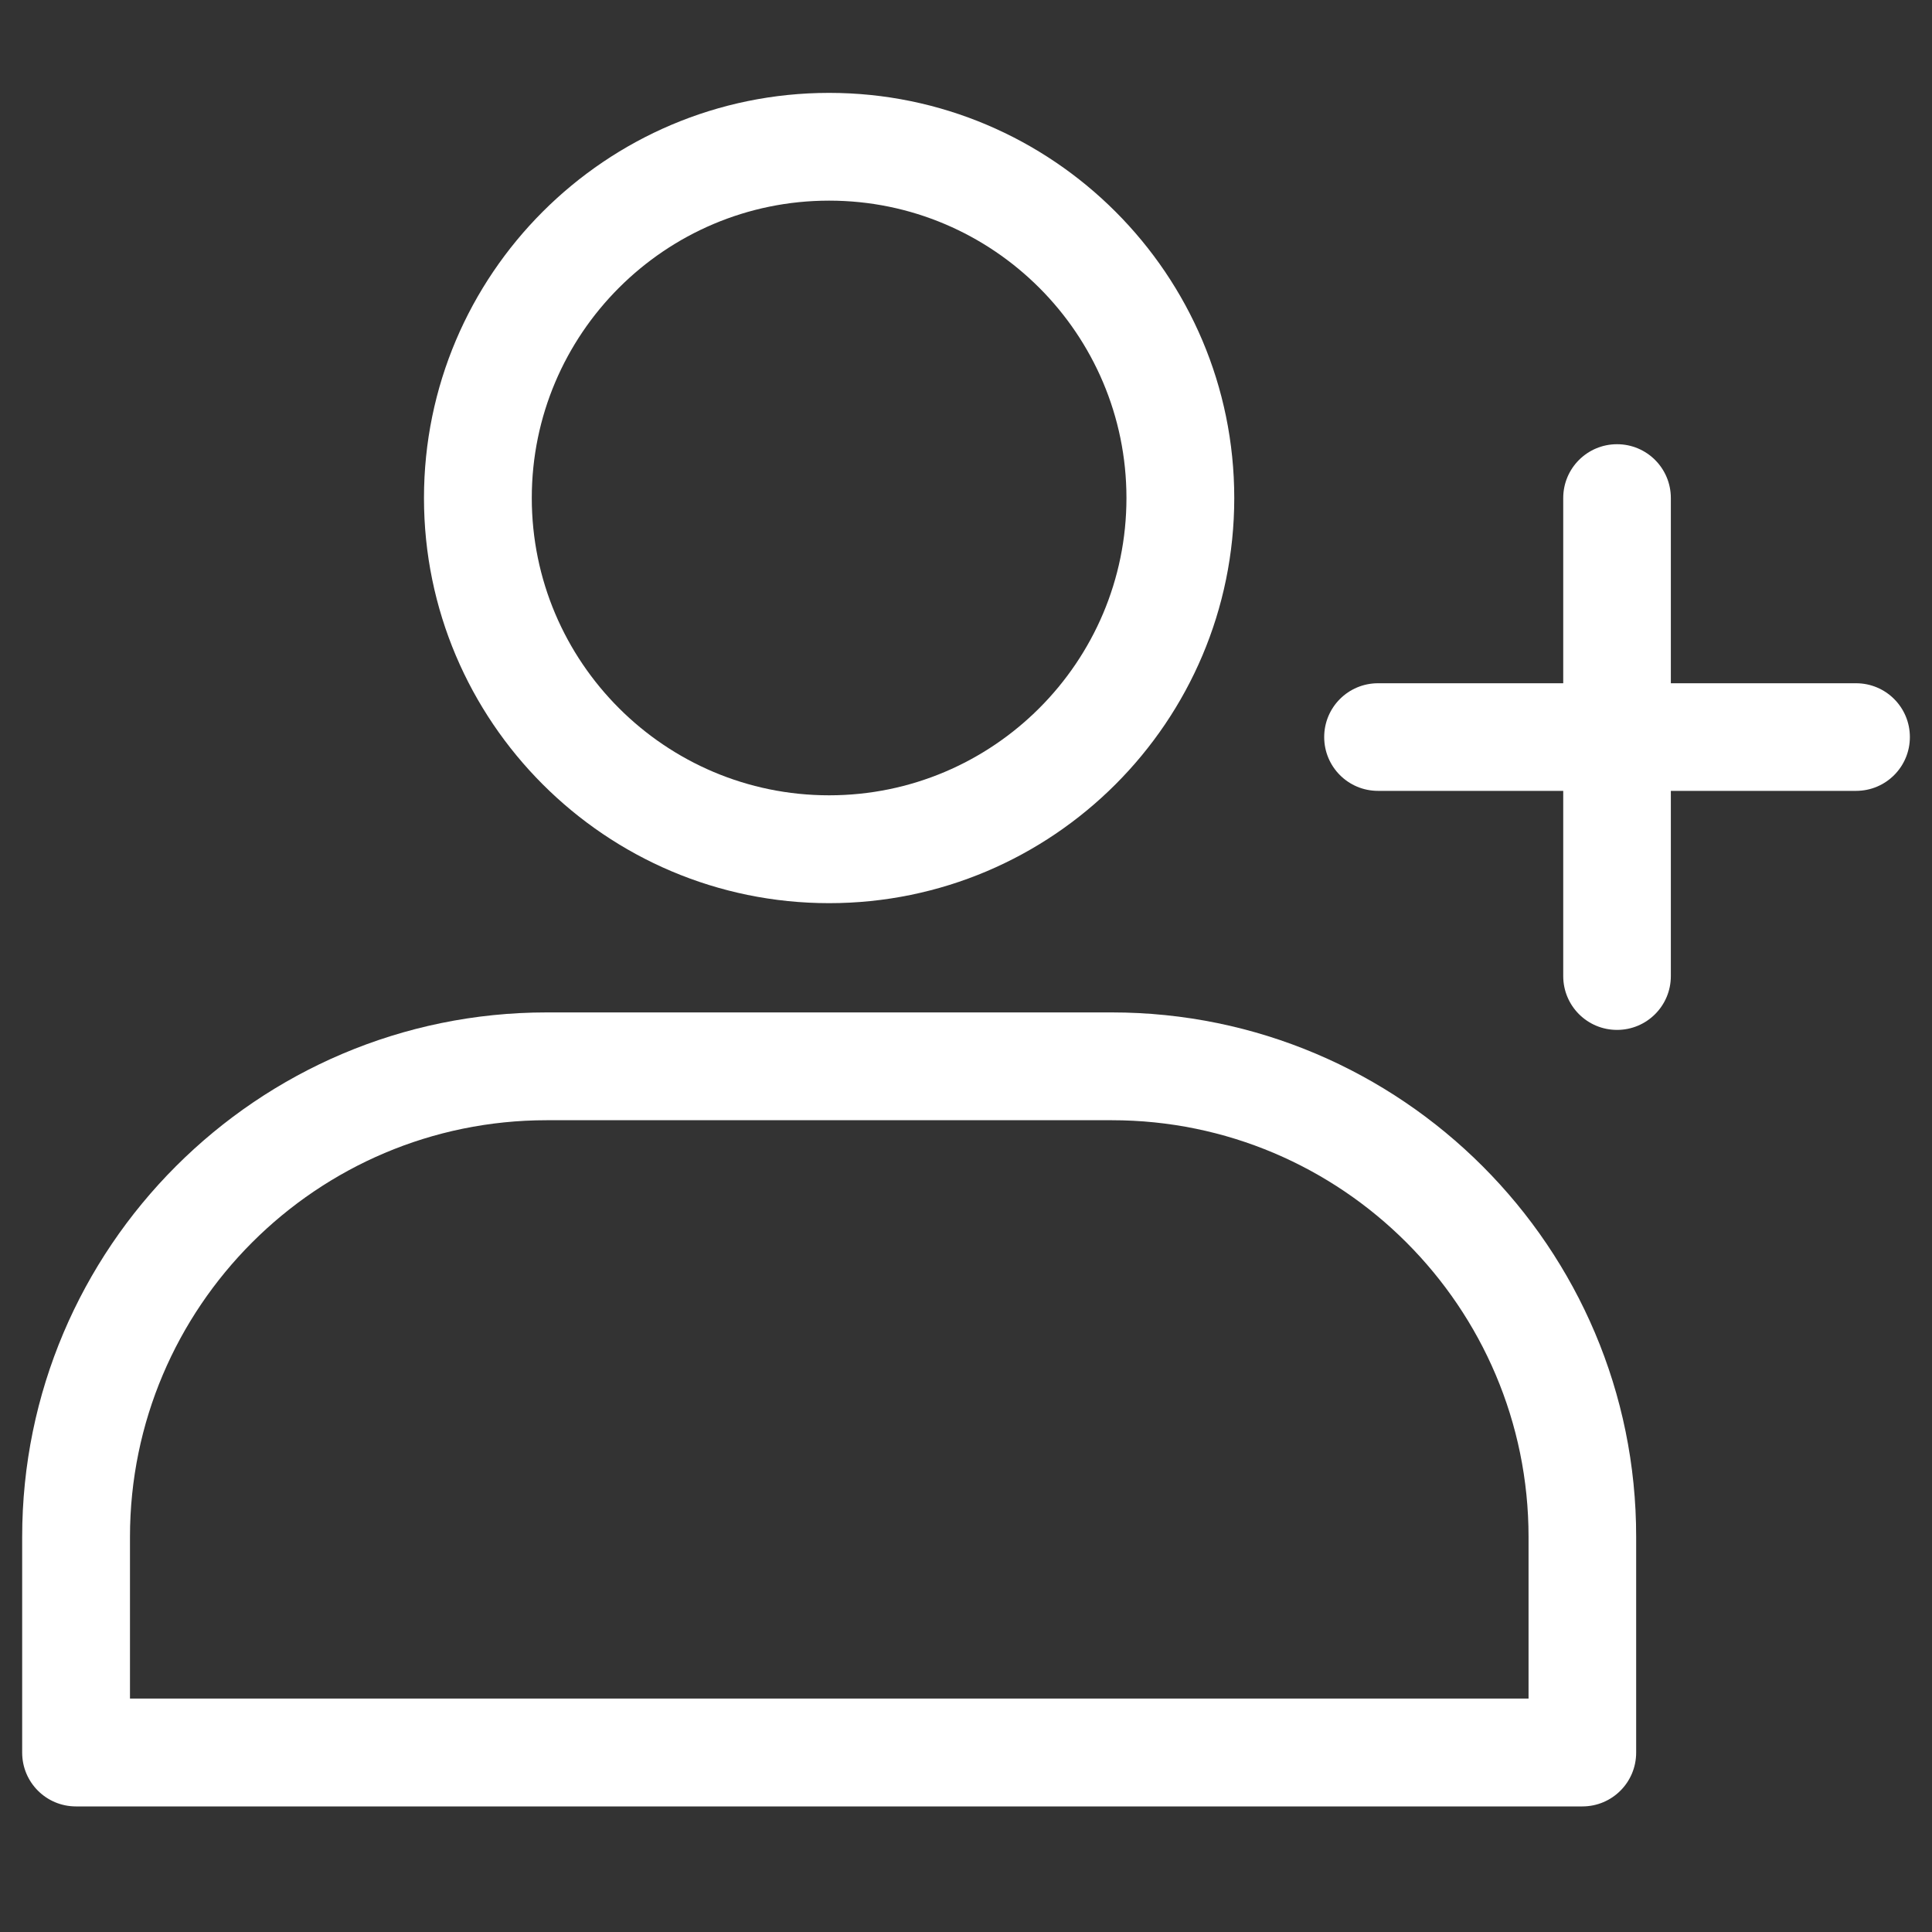
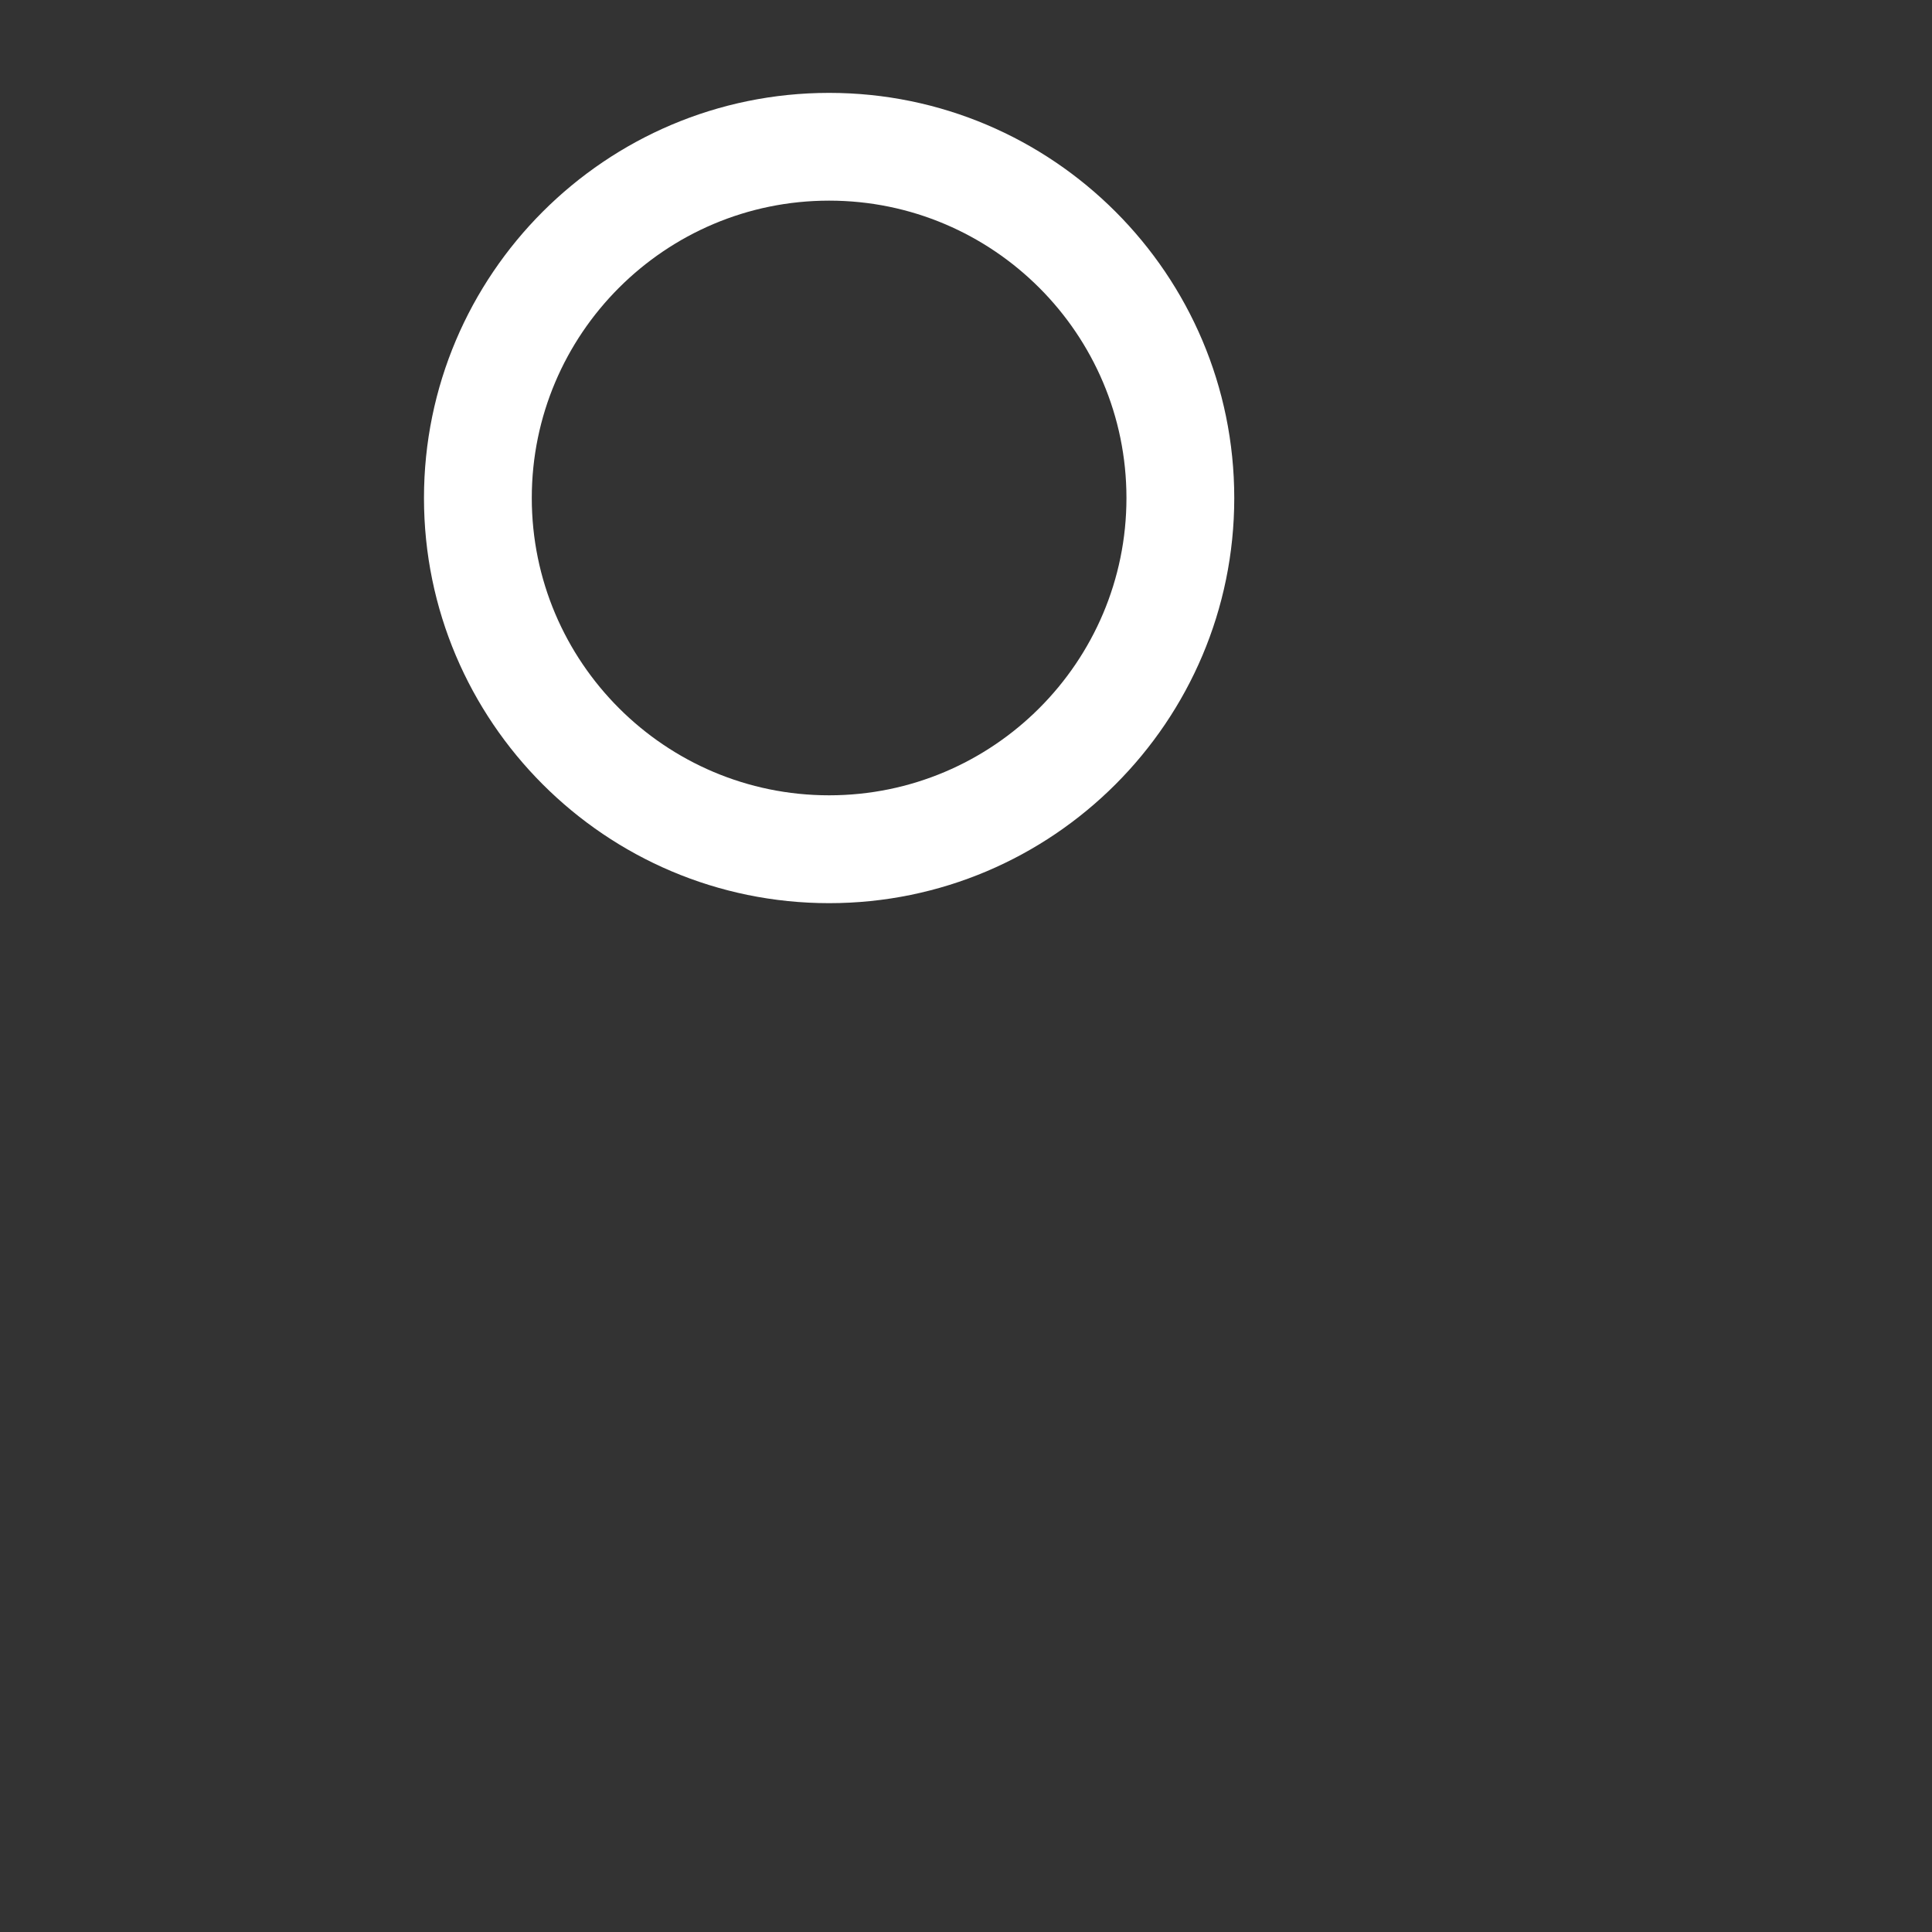
<svg xmlns="http://www.w3.org/2000/svg" id="Layer_1" data-name="Layer 1" viewBox="0 0 400 400">
  <rect x="0" y="0" width="400" height="400" fill="#333333" stroke="none" />
  <defs>
    <style>
      .cls-1 {
        fill: #fff;
      }
    </style>
  </defs>
-   <path class="cls-1" d="M384.28,141.46h-38.35v-38.35c0-6.16-4.98-11.14-11.14-11.14s-11.14,4.98-11.14,11.14v38.35h-38.35c-6.16,0-11.14,4.98-11.14,11.14s4.98,11.14,11.14,11.14h38.35v38.35c0,6.16,4.98,11.14,11.14,11.14s11.14-4.98,11.14-11.14v-38.35h38.35c6.16,0,11.14-4.98,11.14-11.14s-4.98-11.14-11.14-11.14Z" />
  <path class="cls-1" d="M171.66,19.23c-46.26,0-83.88,37.62-83.88,83.88s37.62,83.88,83.88,83.88,83.88-37.62,83.88-83.88S217.93,19.23,171.66,19.23ZM171.66,164.66c-33.95,0-61.56-27.6-61.56-61.56s27.6-61.56,61.56-61.56,61.56,27.6,61.56,61.56-27.6,61.56-61.56,61.56Z" />
-   <path class="cls-1" d="M230.19,209.61h-117c-59.89,0-108.6,48.71-108.6,108.6v44.65c0,6.16,4.98,11.14,11.14,11.14h311.88c6.16,0,11.14-4.98,11.14-11.14v-44.65c.05-59.89-48.66-108.6-108.55-108.6ZM316.47,351.67H26.91v-33.46c0-47.58,38.69-86.28,86.28-86.28h117c47.58,0,86.28,38.69,86.28,86.28v33.46Z" />
</svg>